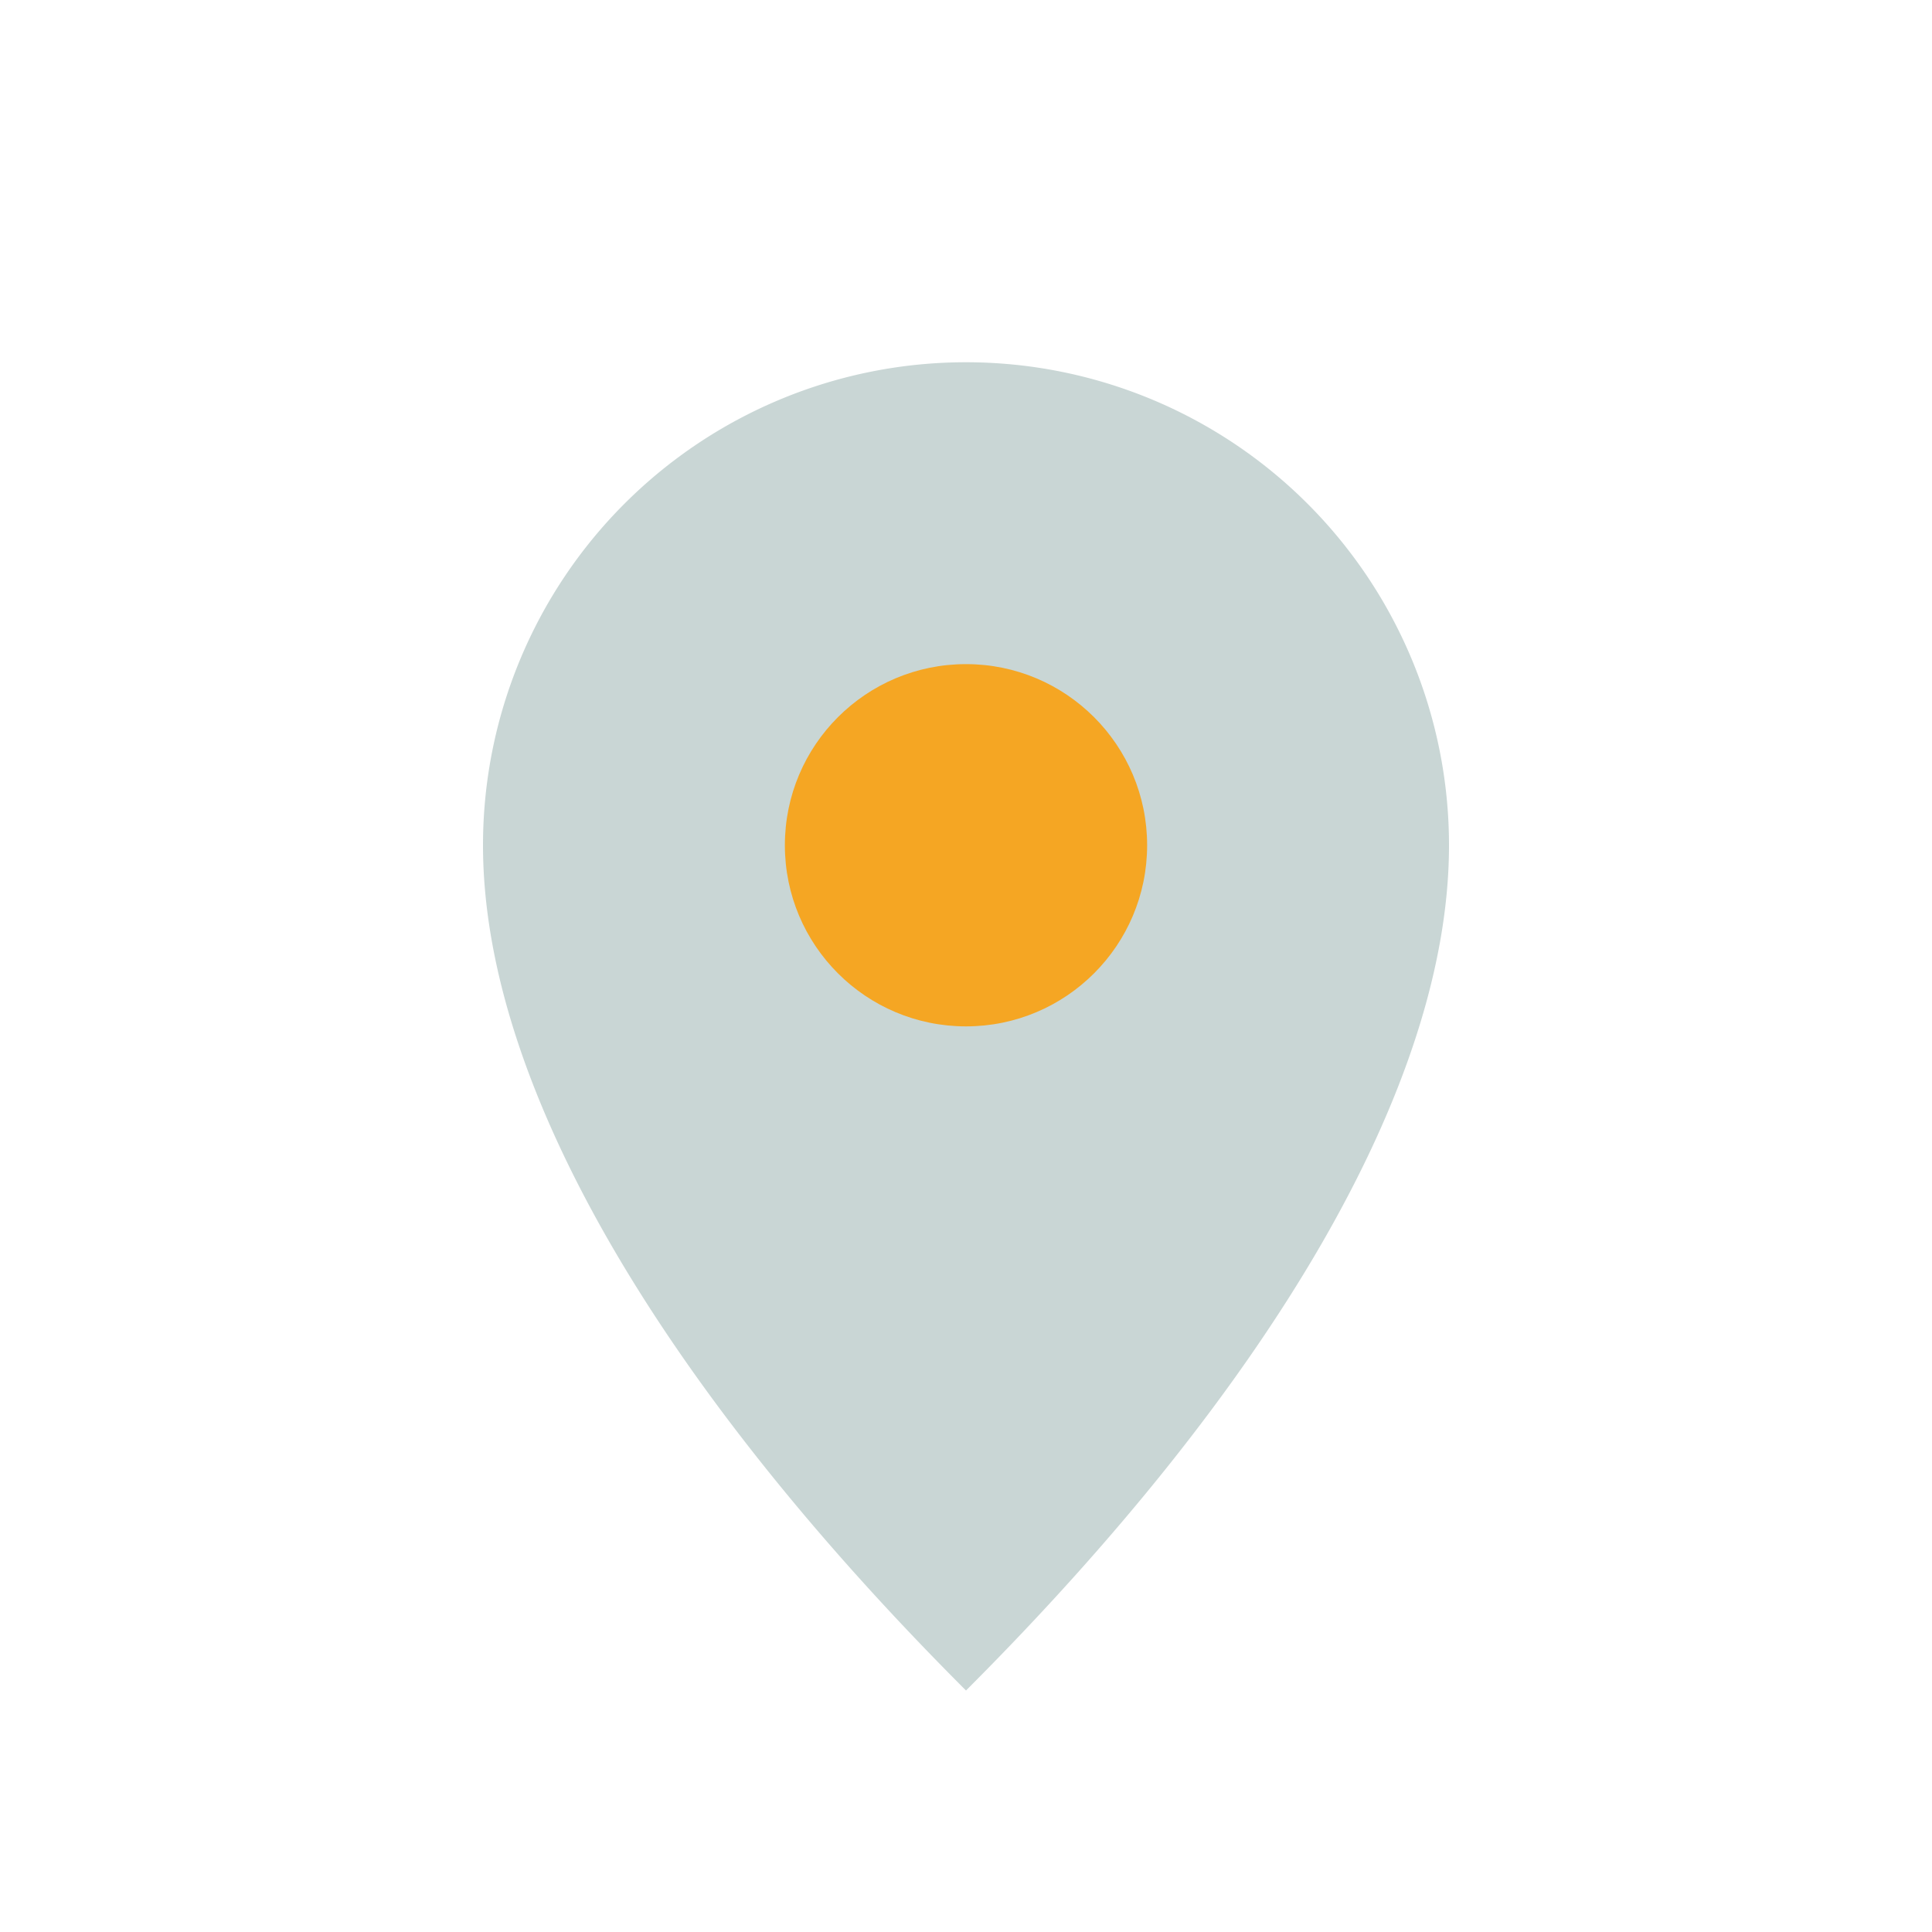
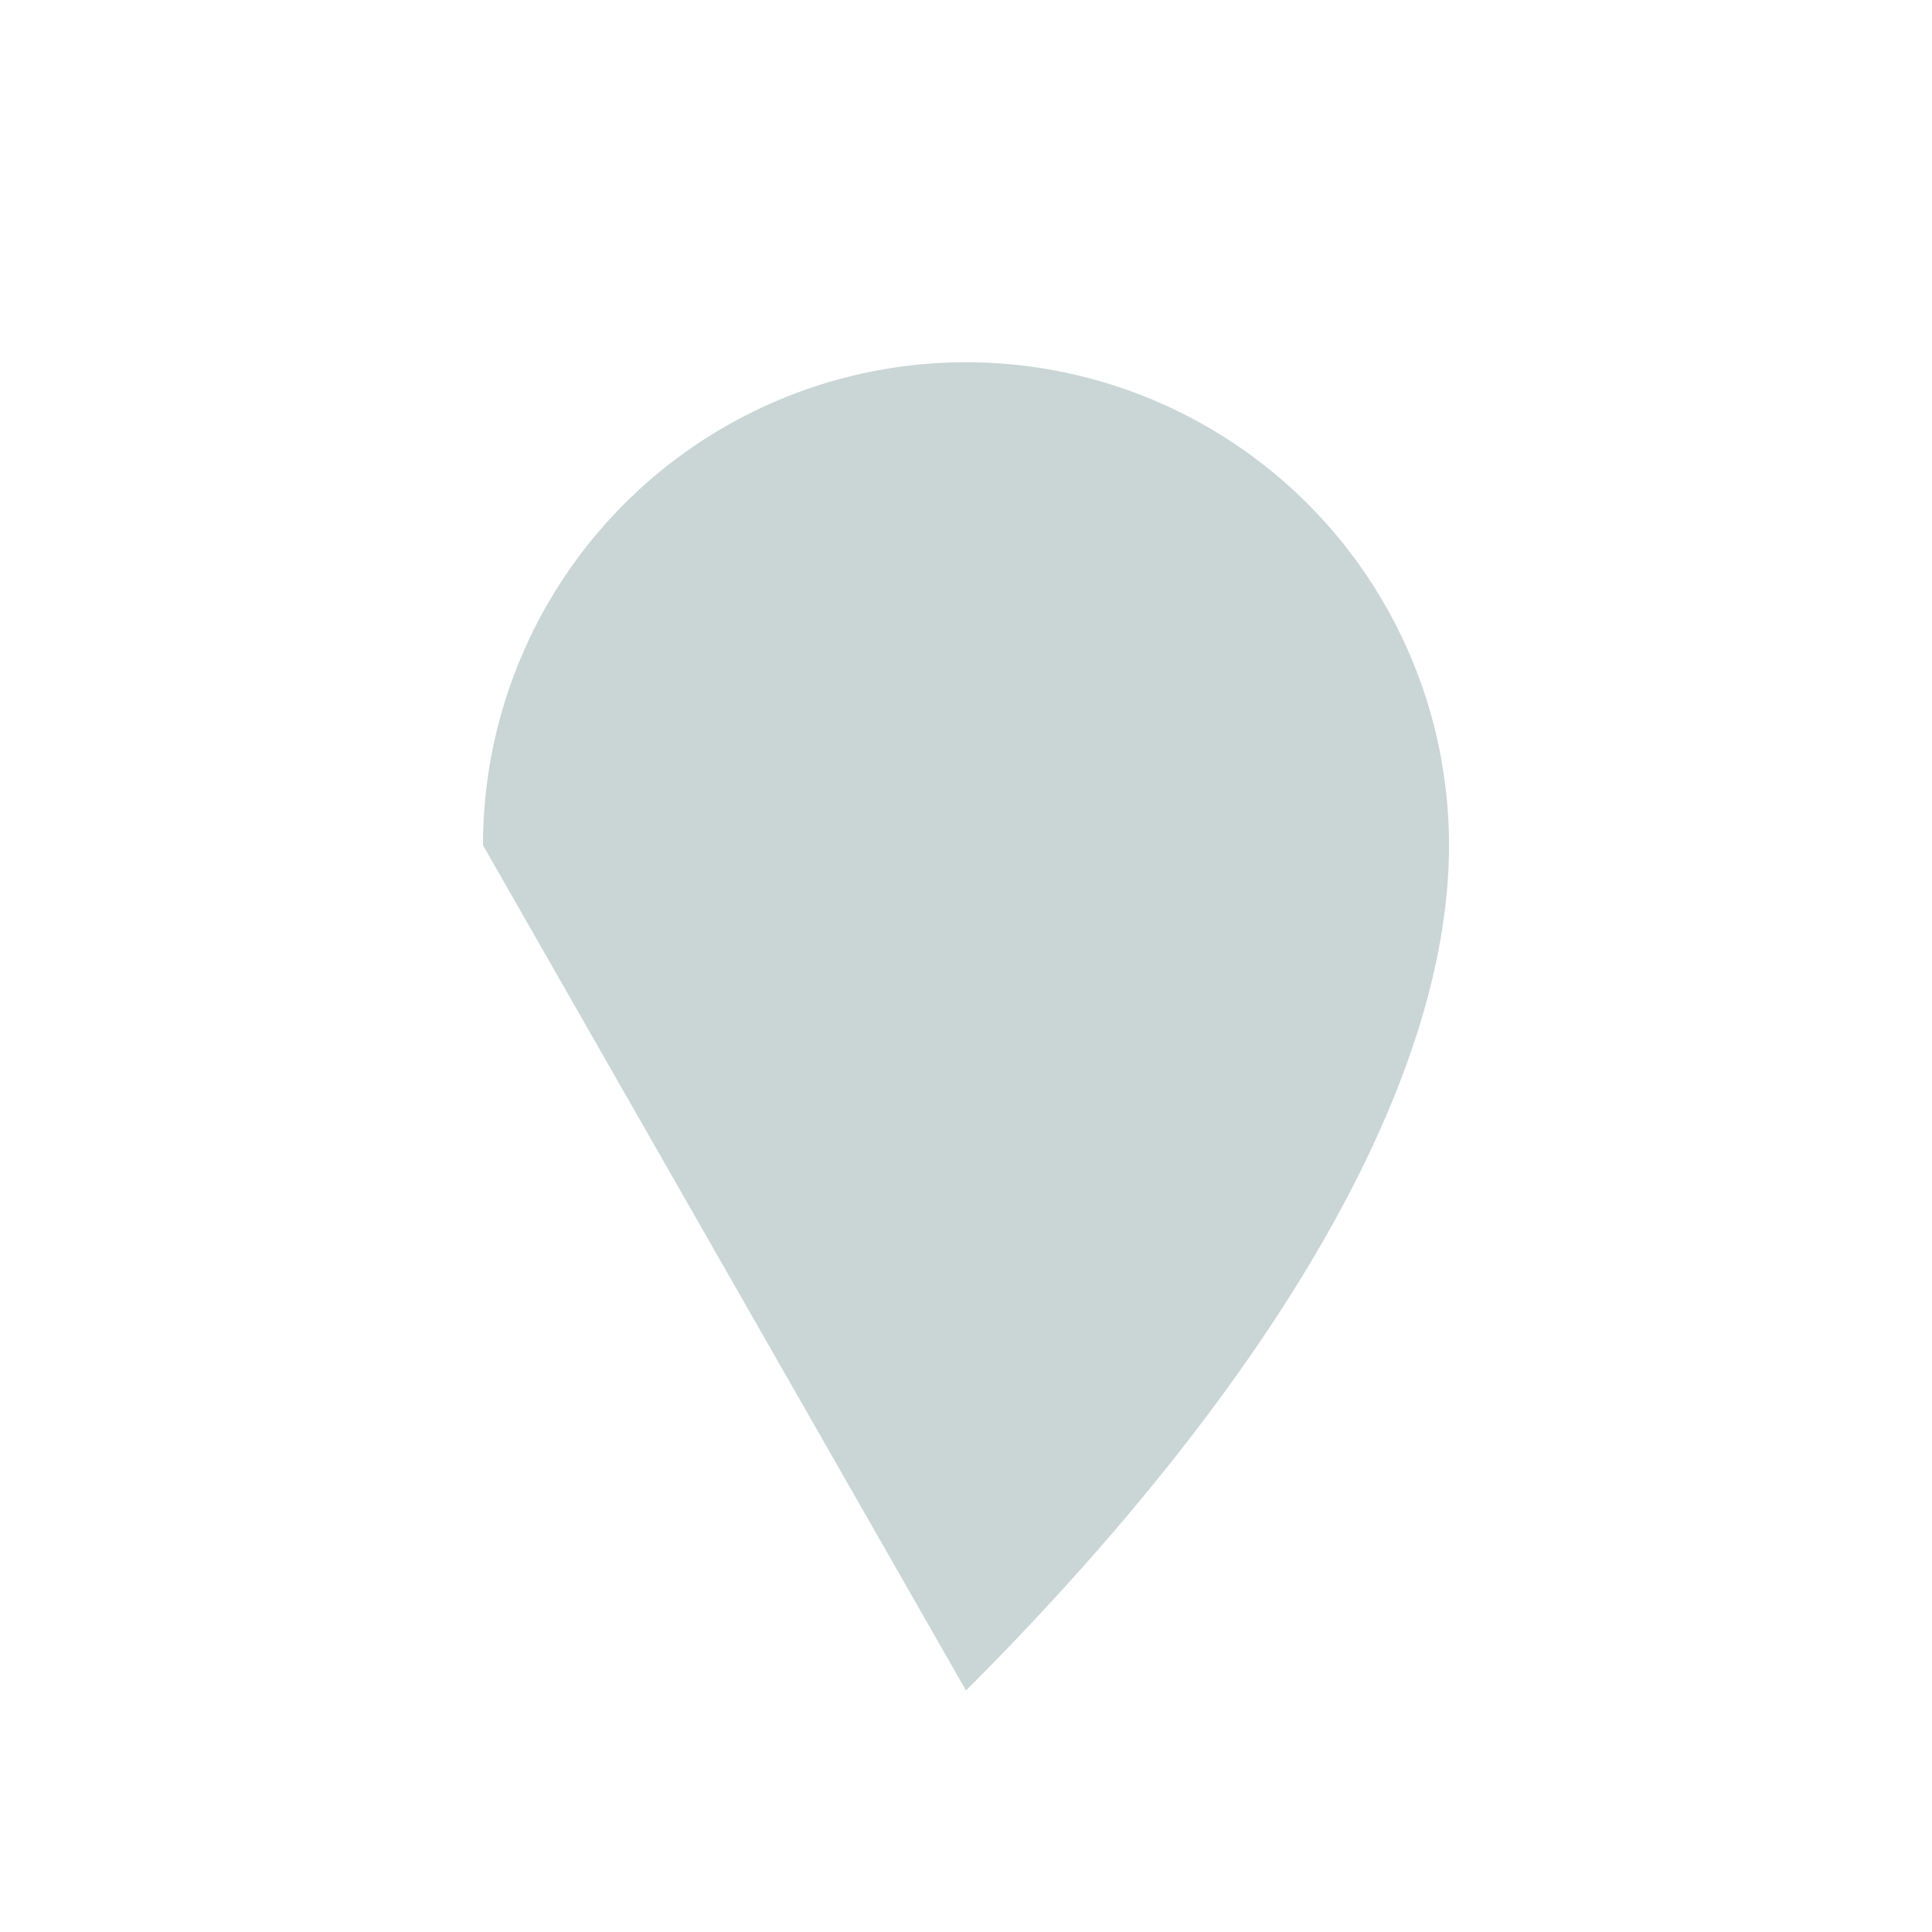
<svg xmlns="http://www.w3.org/2000/svg" width="32" height="32" viewBox="0 0 32 32">
-   <path d="M16 28c5-5 8-10 8-14a8 8 0 10-16 0c0 4 3 9 8 14z" fill="#C9D6D5" />
-   <circle cx="16" cy="14" r="3" fill="#F5A623" />
+   <path d="M16 28c5-5 8-10 8-14a8 8 0 10-16 0z" fill="#C9D6D5" />
</svg>